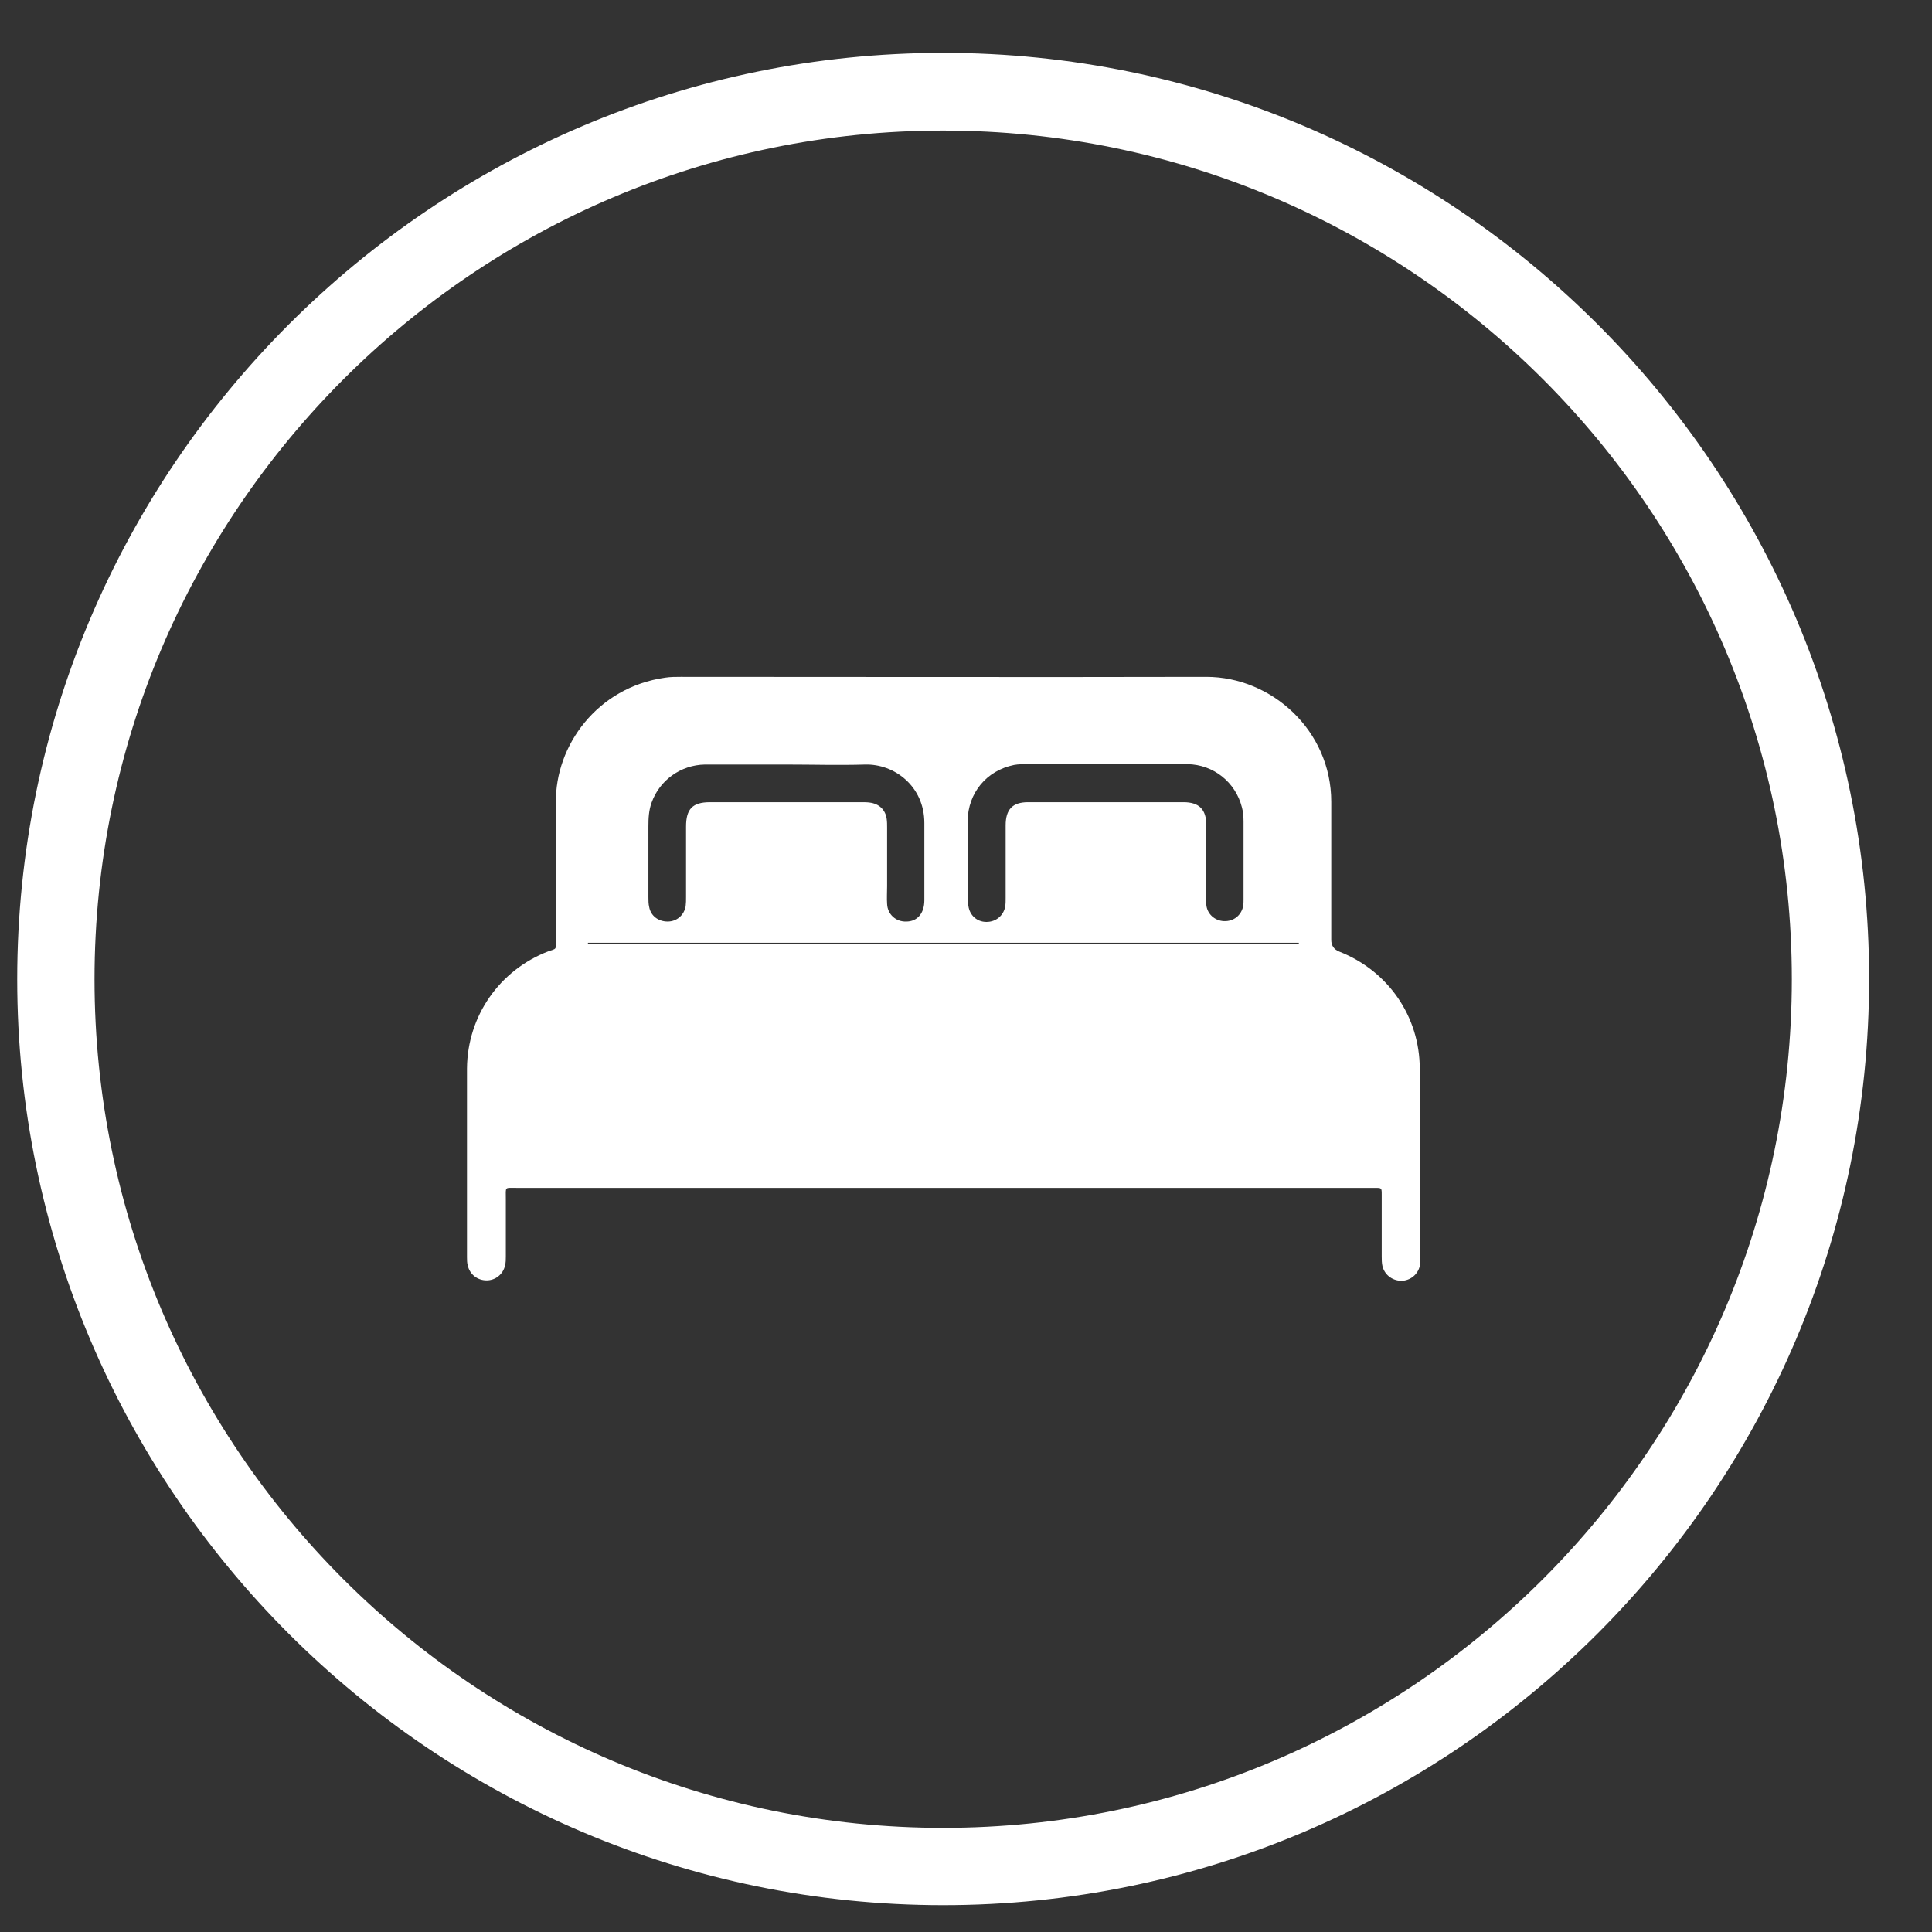
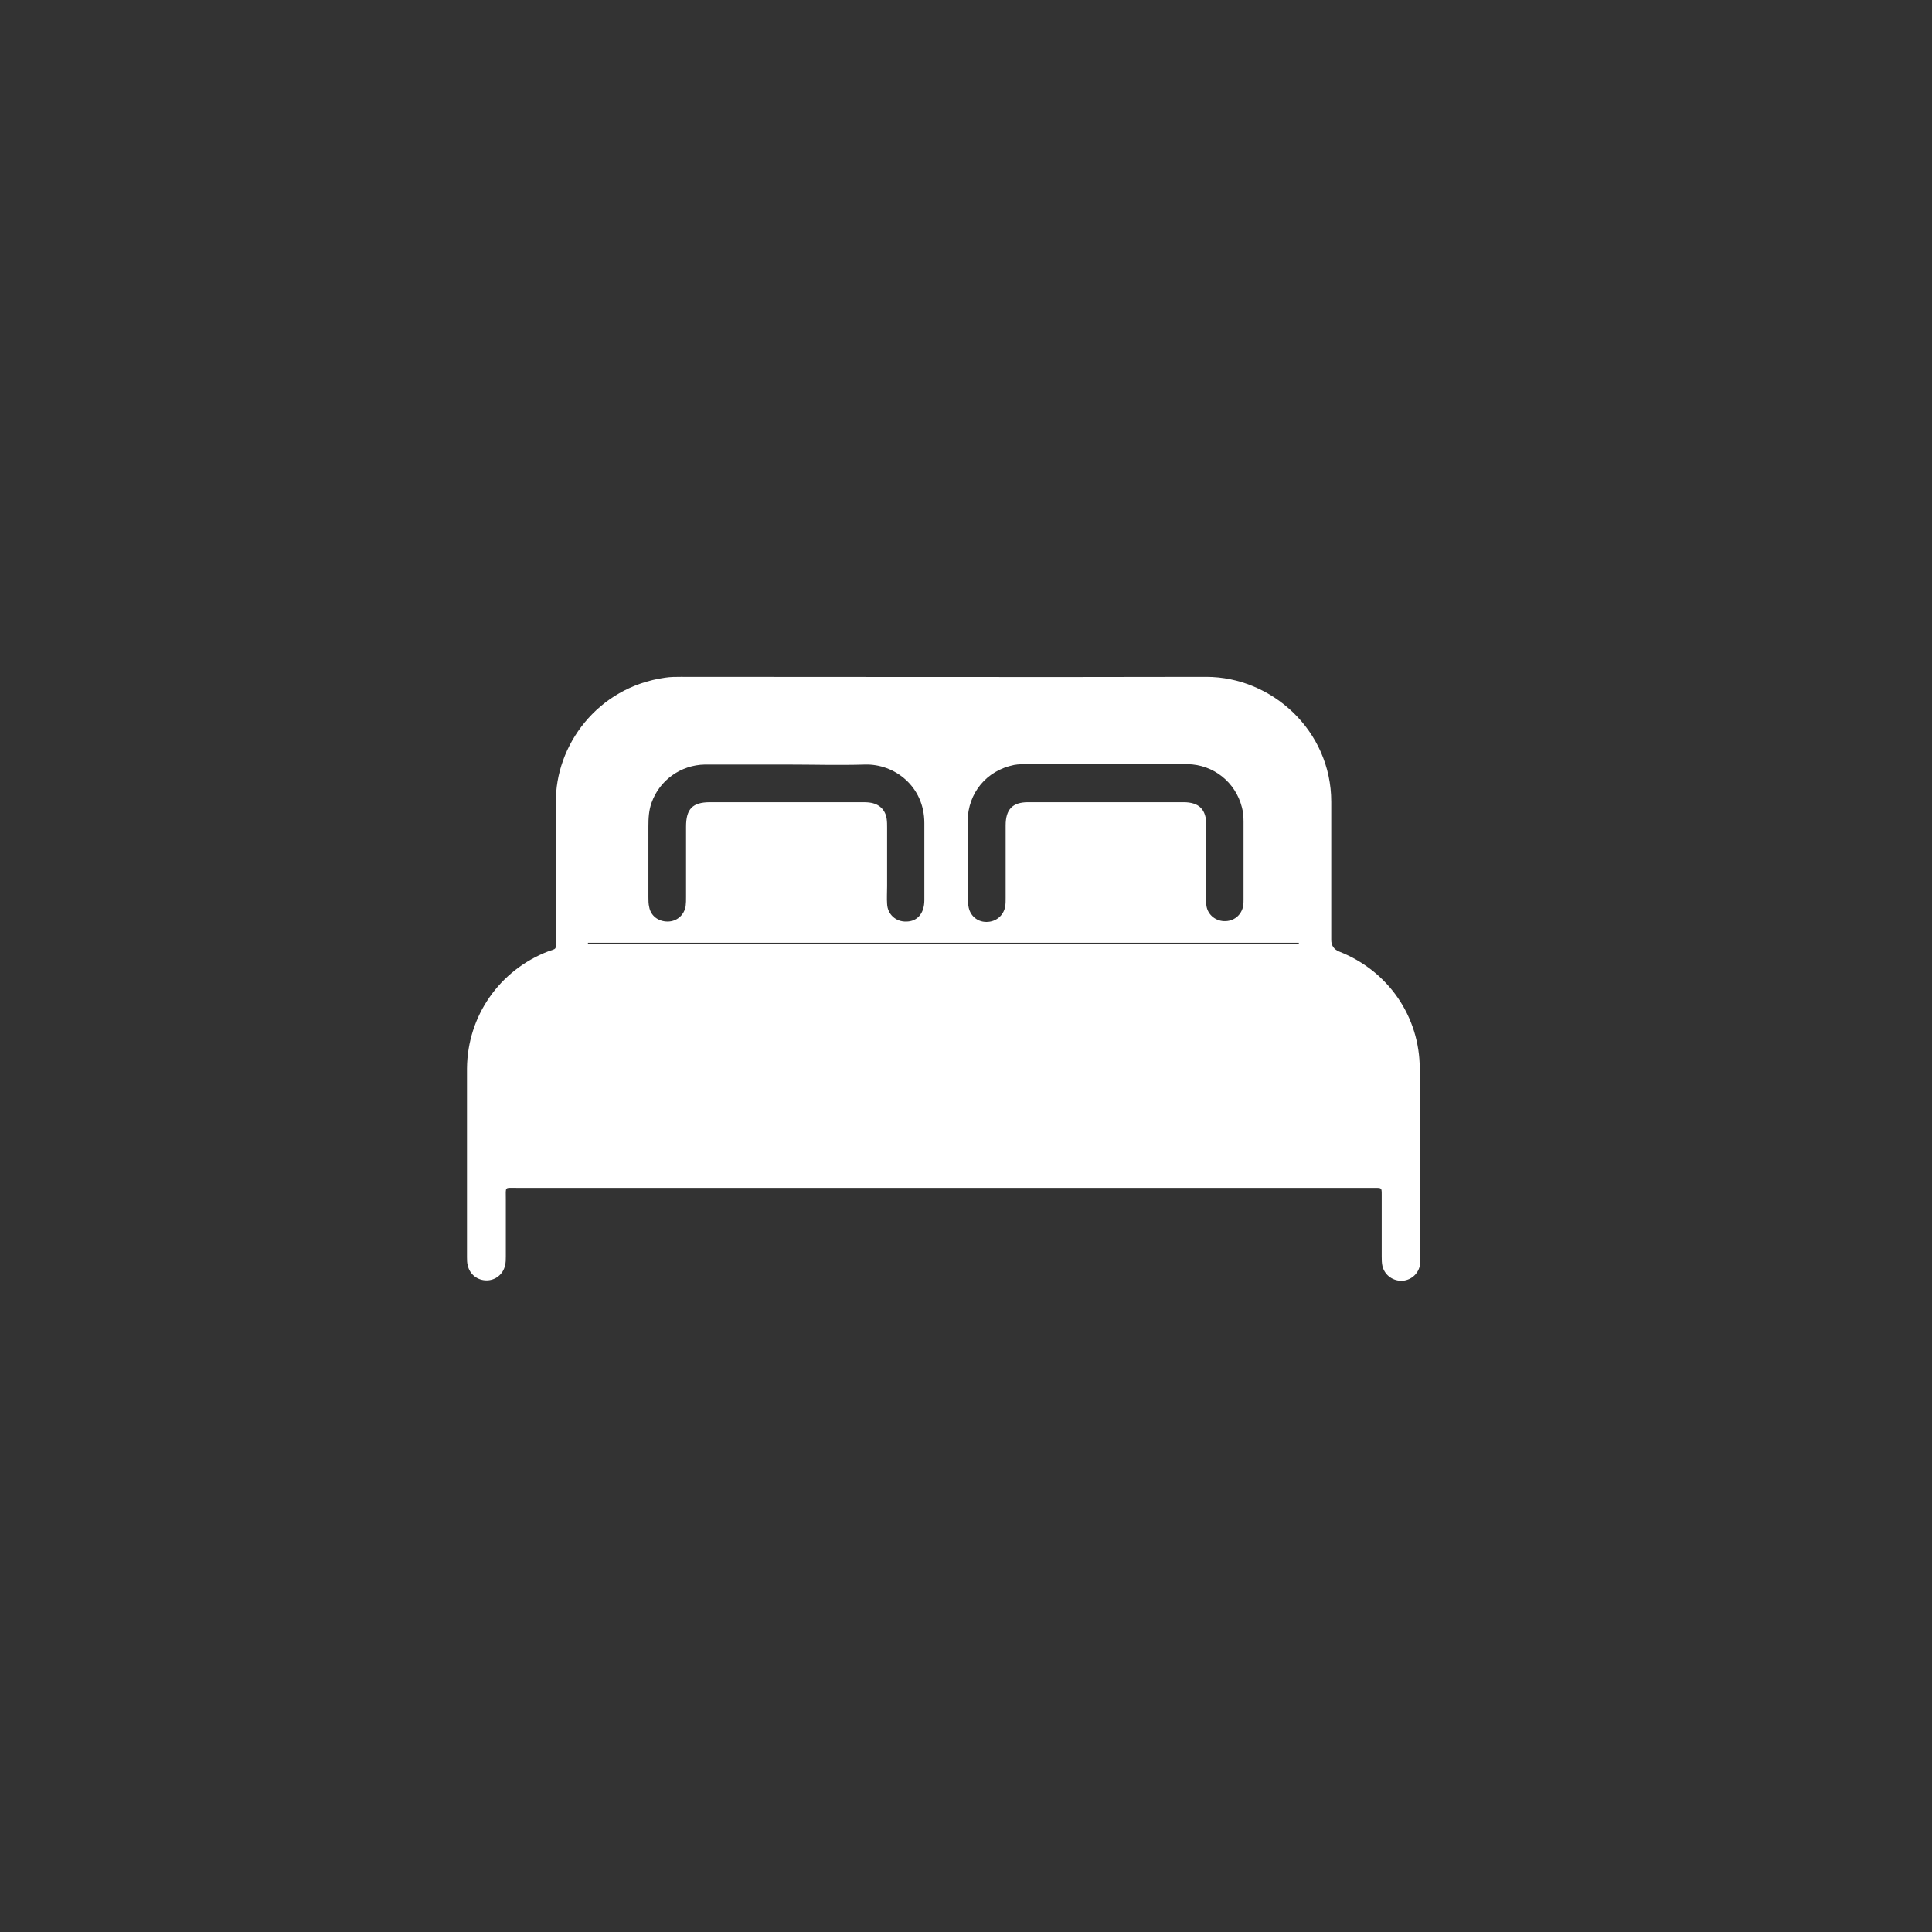
<svg xmlns="http://www.w3.org/2000/svg" version="1.1" id="logo" x="0px" y="0px" viewBox="0 0 482.4 482.4" style="enable-background:new 0 0 482.4 482.4;" xml:space="preserve">
  <rect x="0" y="0" width="482.4" height="482.4" fill="#333333" stroke="none" />
  <style type="text/css">
	.st0{fill:#FFFFFF;}
</style>
  <g>
-     <path class="st0" d="M235.5,475.7C108,475.7,4.3,372,4.3,244.5S108,13.2,235.5,13.2s231.2,103.7,231.2,231.2S363,475.7,235.5,475.7   z M235.5,32.6c-116.8,0-211.9,95-211.9,211.9s95,211.9,211.9,211.9c116.8,0,211.9-95,211.9-211.9S352.4,32.6,235.5,32.6z" />
-   </g>
+     </g>
  <g>
    <path class="st0" d="M354.5,266.9c0-13.1-7.9-24.5-20.1-29.3c-1.3-0.5-2-1.5-2-2.9c0-11.5,0-23,0-34.5c0-17.8-14.9-31.2-31.2-31.2   c-43.7,0.1-87.5,0-131.2,0c-1.3,0-2.6,0-3.9,0.2c-17,2.4-27.5,17-27.3,31.2c0.2,11.5,0,23,0,34.5c0,2.3,0.2,1.9-1.8,2.6   c-12.3,4.7-20.3,16.2-20.4,29.3c0,15.7,0,31.4,0,47.1c0,0.7,0,1.4,0.2,2.1c0.5,2.2,2.4,3.7,4.7,3.7c2.2,0,4.1-1.5,4.6-3.7   c0.2-0.8,0.2-1.5,0.2-2.3c0-4.8,0-9.6,0-14.3c0-3.2-0.4-2.8,2.7-2.8h106.5v0h106.1h1.7c1.7,0,1.7,0,1.7,1.7v15.4   c0,0.8,0,1.7,0.2,2.5c0.6,2.3,2.7,3.7,5,3.6c2.3-0.2,4.1-1.9,4.4-4.2c0-0.5,0-1.1,0-1.7C354.5,298.2,354.6,282.6,354.5,266.9    M241.6,205c0.1-7,4.7-12.6,11.6-14c1.1-0.2,2.2-0.2,3.3-0.2h19.7h0c6.8,0,13.6,0,20.3,0c6.5,0.1,12,4.5,13.6,10.8   c0.3,1.1,0.4,2.3,0.4,3.5v19.5c0,0.5,0,1.1-0.1,1.7c-0.5,2.3-2.4,3.8-4.8,3.7c-2.3-0.1-4.2-1.8-4.4-4.1c-0.1-0.9,0-1.8,0-2.7v-17.2   c0-3.9-1.8-5.7-5.7-5.7c-12.9,0-25.9,0-38.8,0c-3.9,0-5.6,1.8-5.6,5.8v18.1c0,0.7,0,1.4-0.1,2.1c-0.4,2.3-2.3,3.9-4.7,3.9   c-2.4,0-4.2-1.7-4.5-4c-0.1-0.4-0.1-0.8-0.1-1.2C241.6,218.2,241.6,211.6,241.6,205 M161.9,206.3c0-2,0.1-4,0.8-5.9   c2-5.6,7.3-9.4,13.3-9.5h0.4h19.9l0,0c6.6,0,13.2,0.2,19.7,0c7.3-0.2,14.8,5.4,14.8,14.6c0,6.4,0,12.9,0,19.3   c0,3.3-1.8,5.3-4.5,5.3c-2.6,0.1-4.7-1.8-4.8-4.4c-0.1-1.4,0-2.9,0-4.4v-14.7c0-0.7,0-1.4-0.1-2.1c-0.3-2.3-1.9-3.8-4.2-4.1   c-0.7-0.1-1.4-0.1-2.1-0.1h-37.4h-0.4c-4.4,0-6,1.7-6,6.1v17.6c0,0.8,0,1.5-0.1,2.3c-0.4,2.2-2.2,3.8-4.5,3.8   c-2.3,0-4.2-1.4-4.6-3.6c-0.2-0.8-0.2-1.7-0.2-2.5C161.9,218,161.9,212.1,161.9,206.3 M324.4,235.6H146.8c0-0.1,0-0.1,0-0.2h177.5   V235.6z" />
  </g>
</svg>